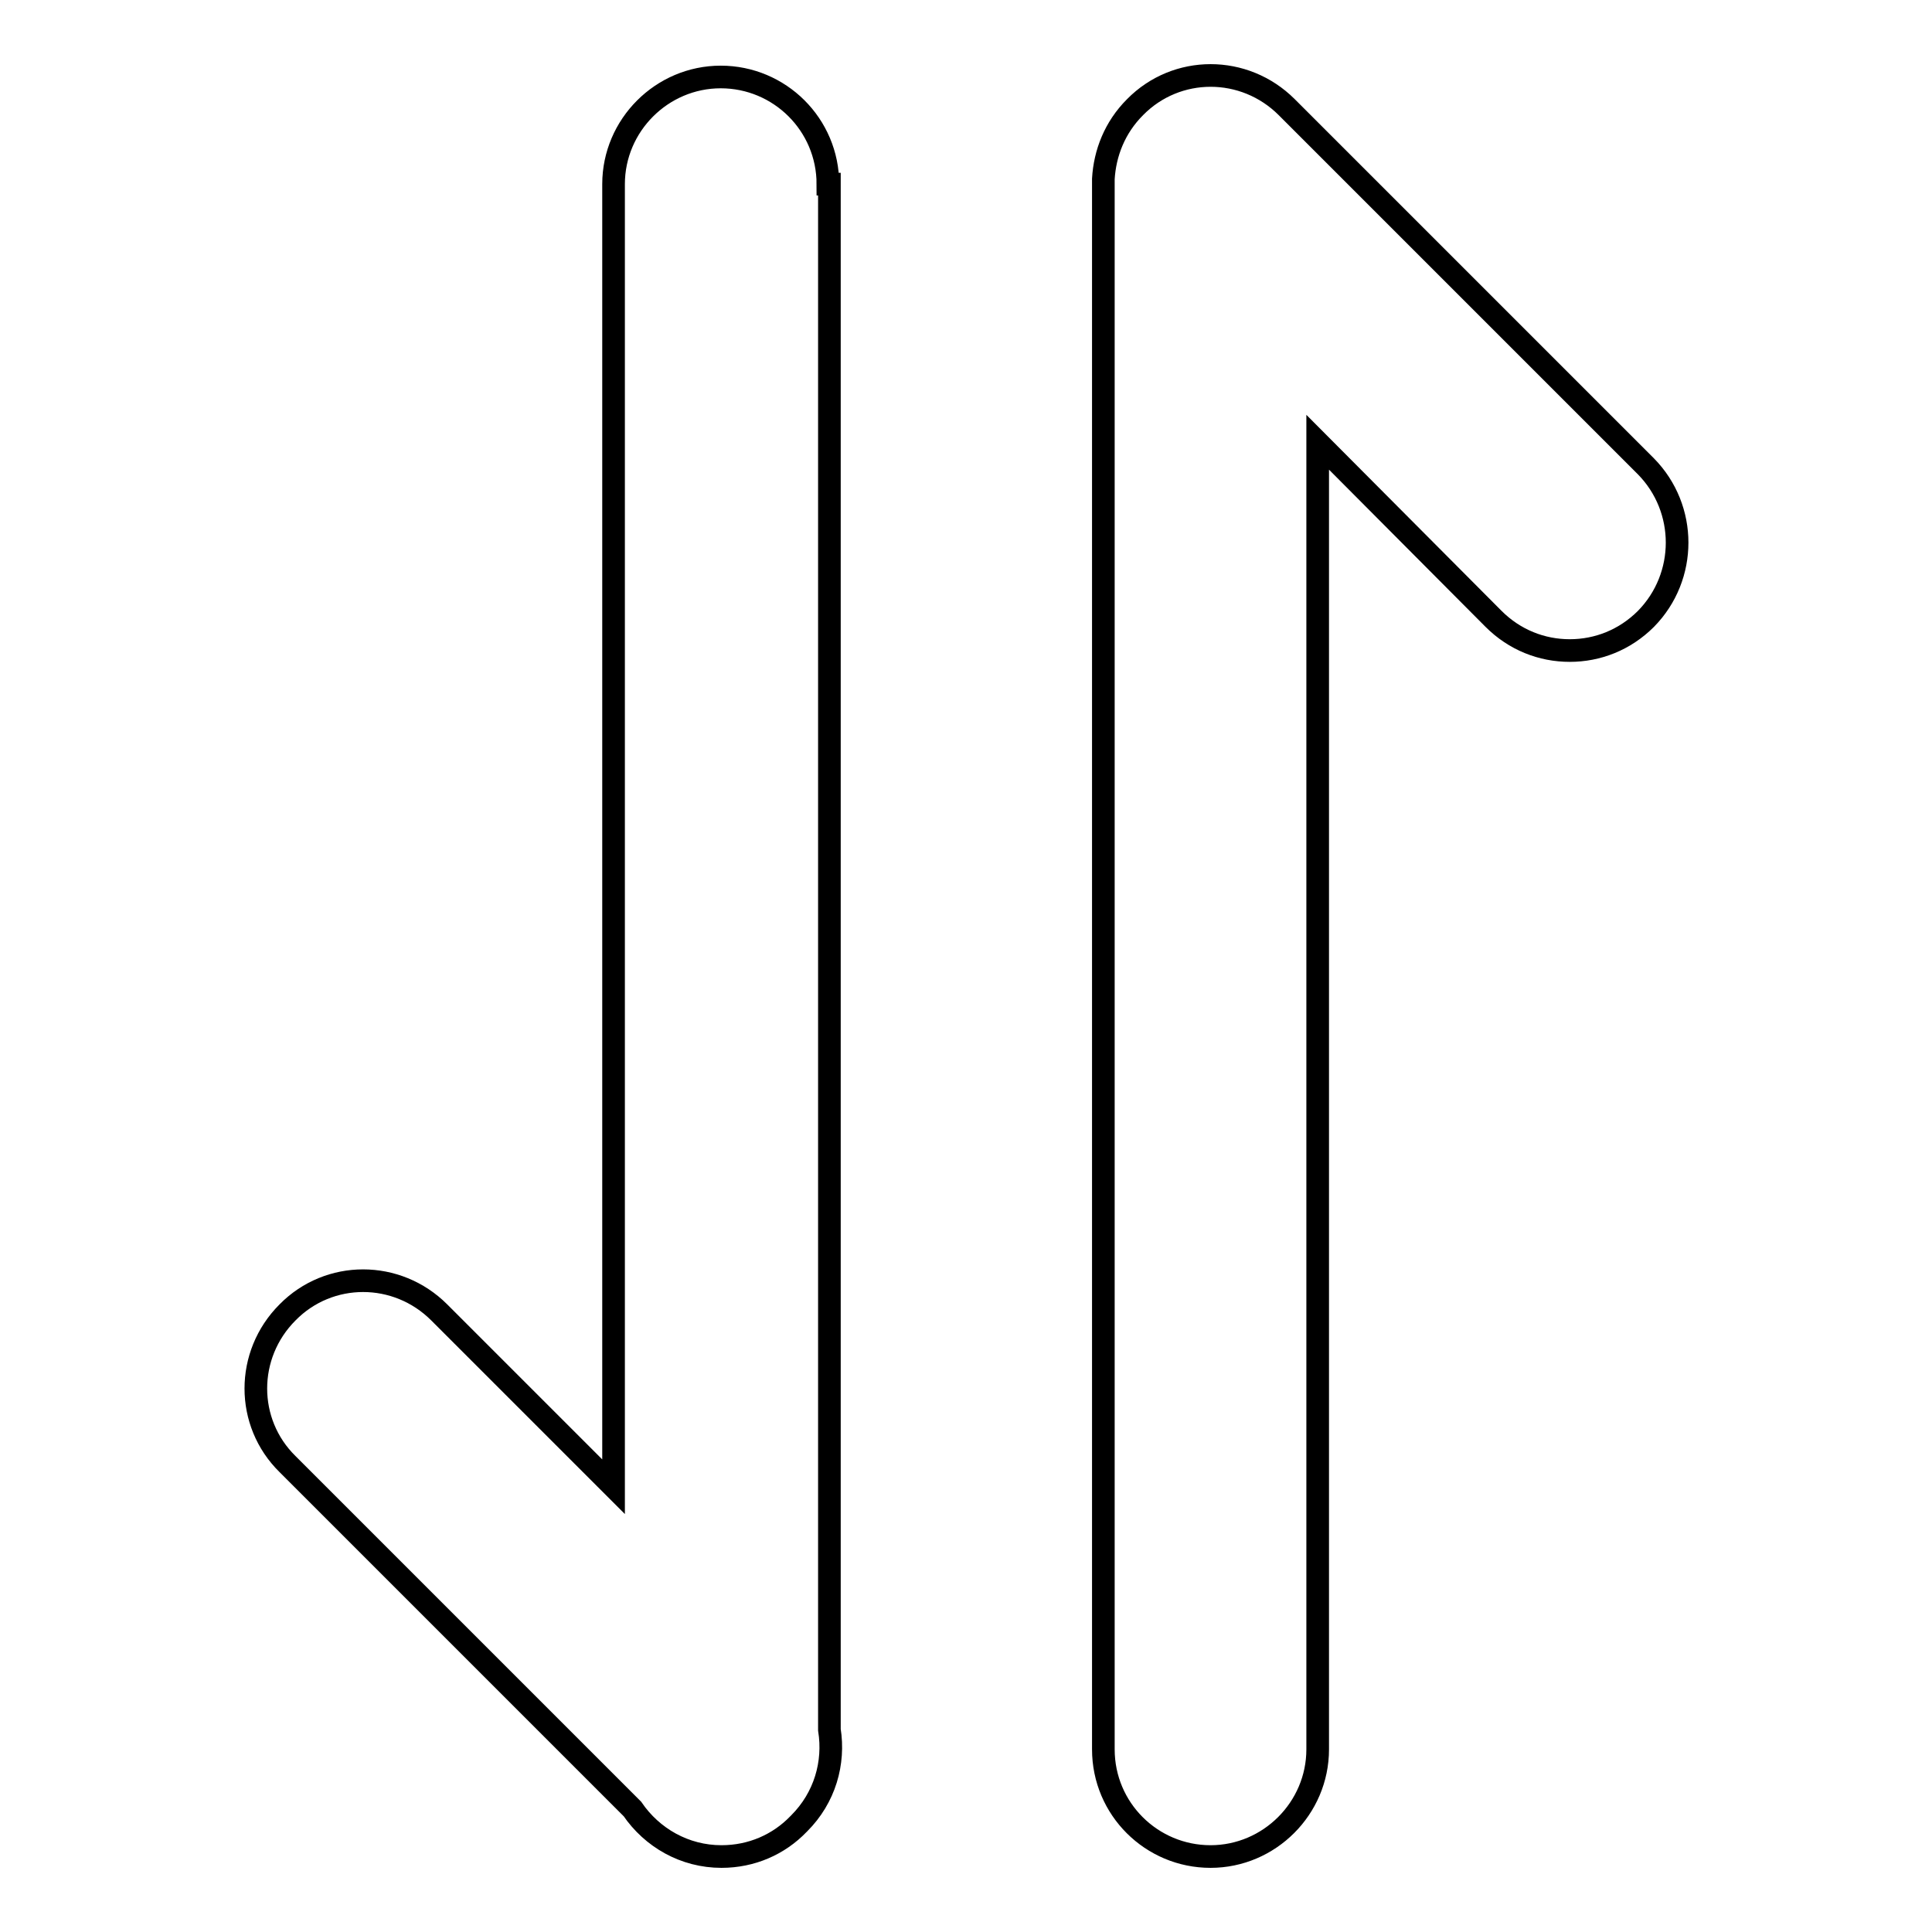
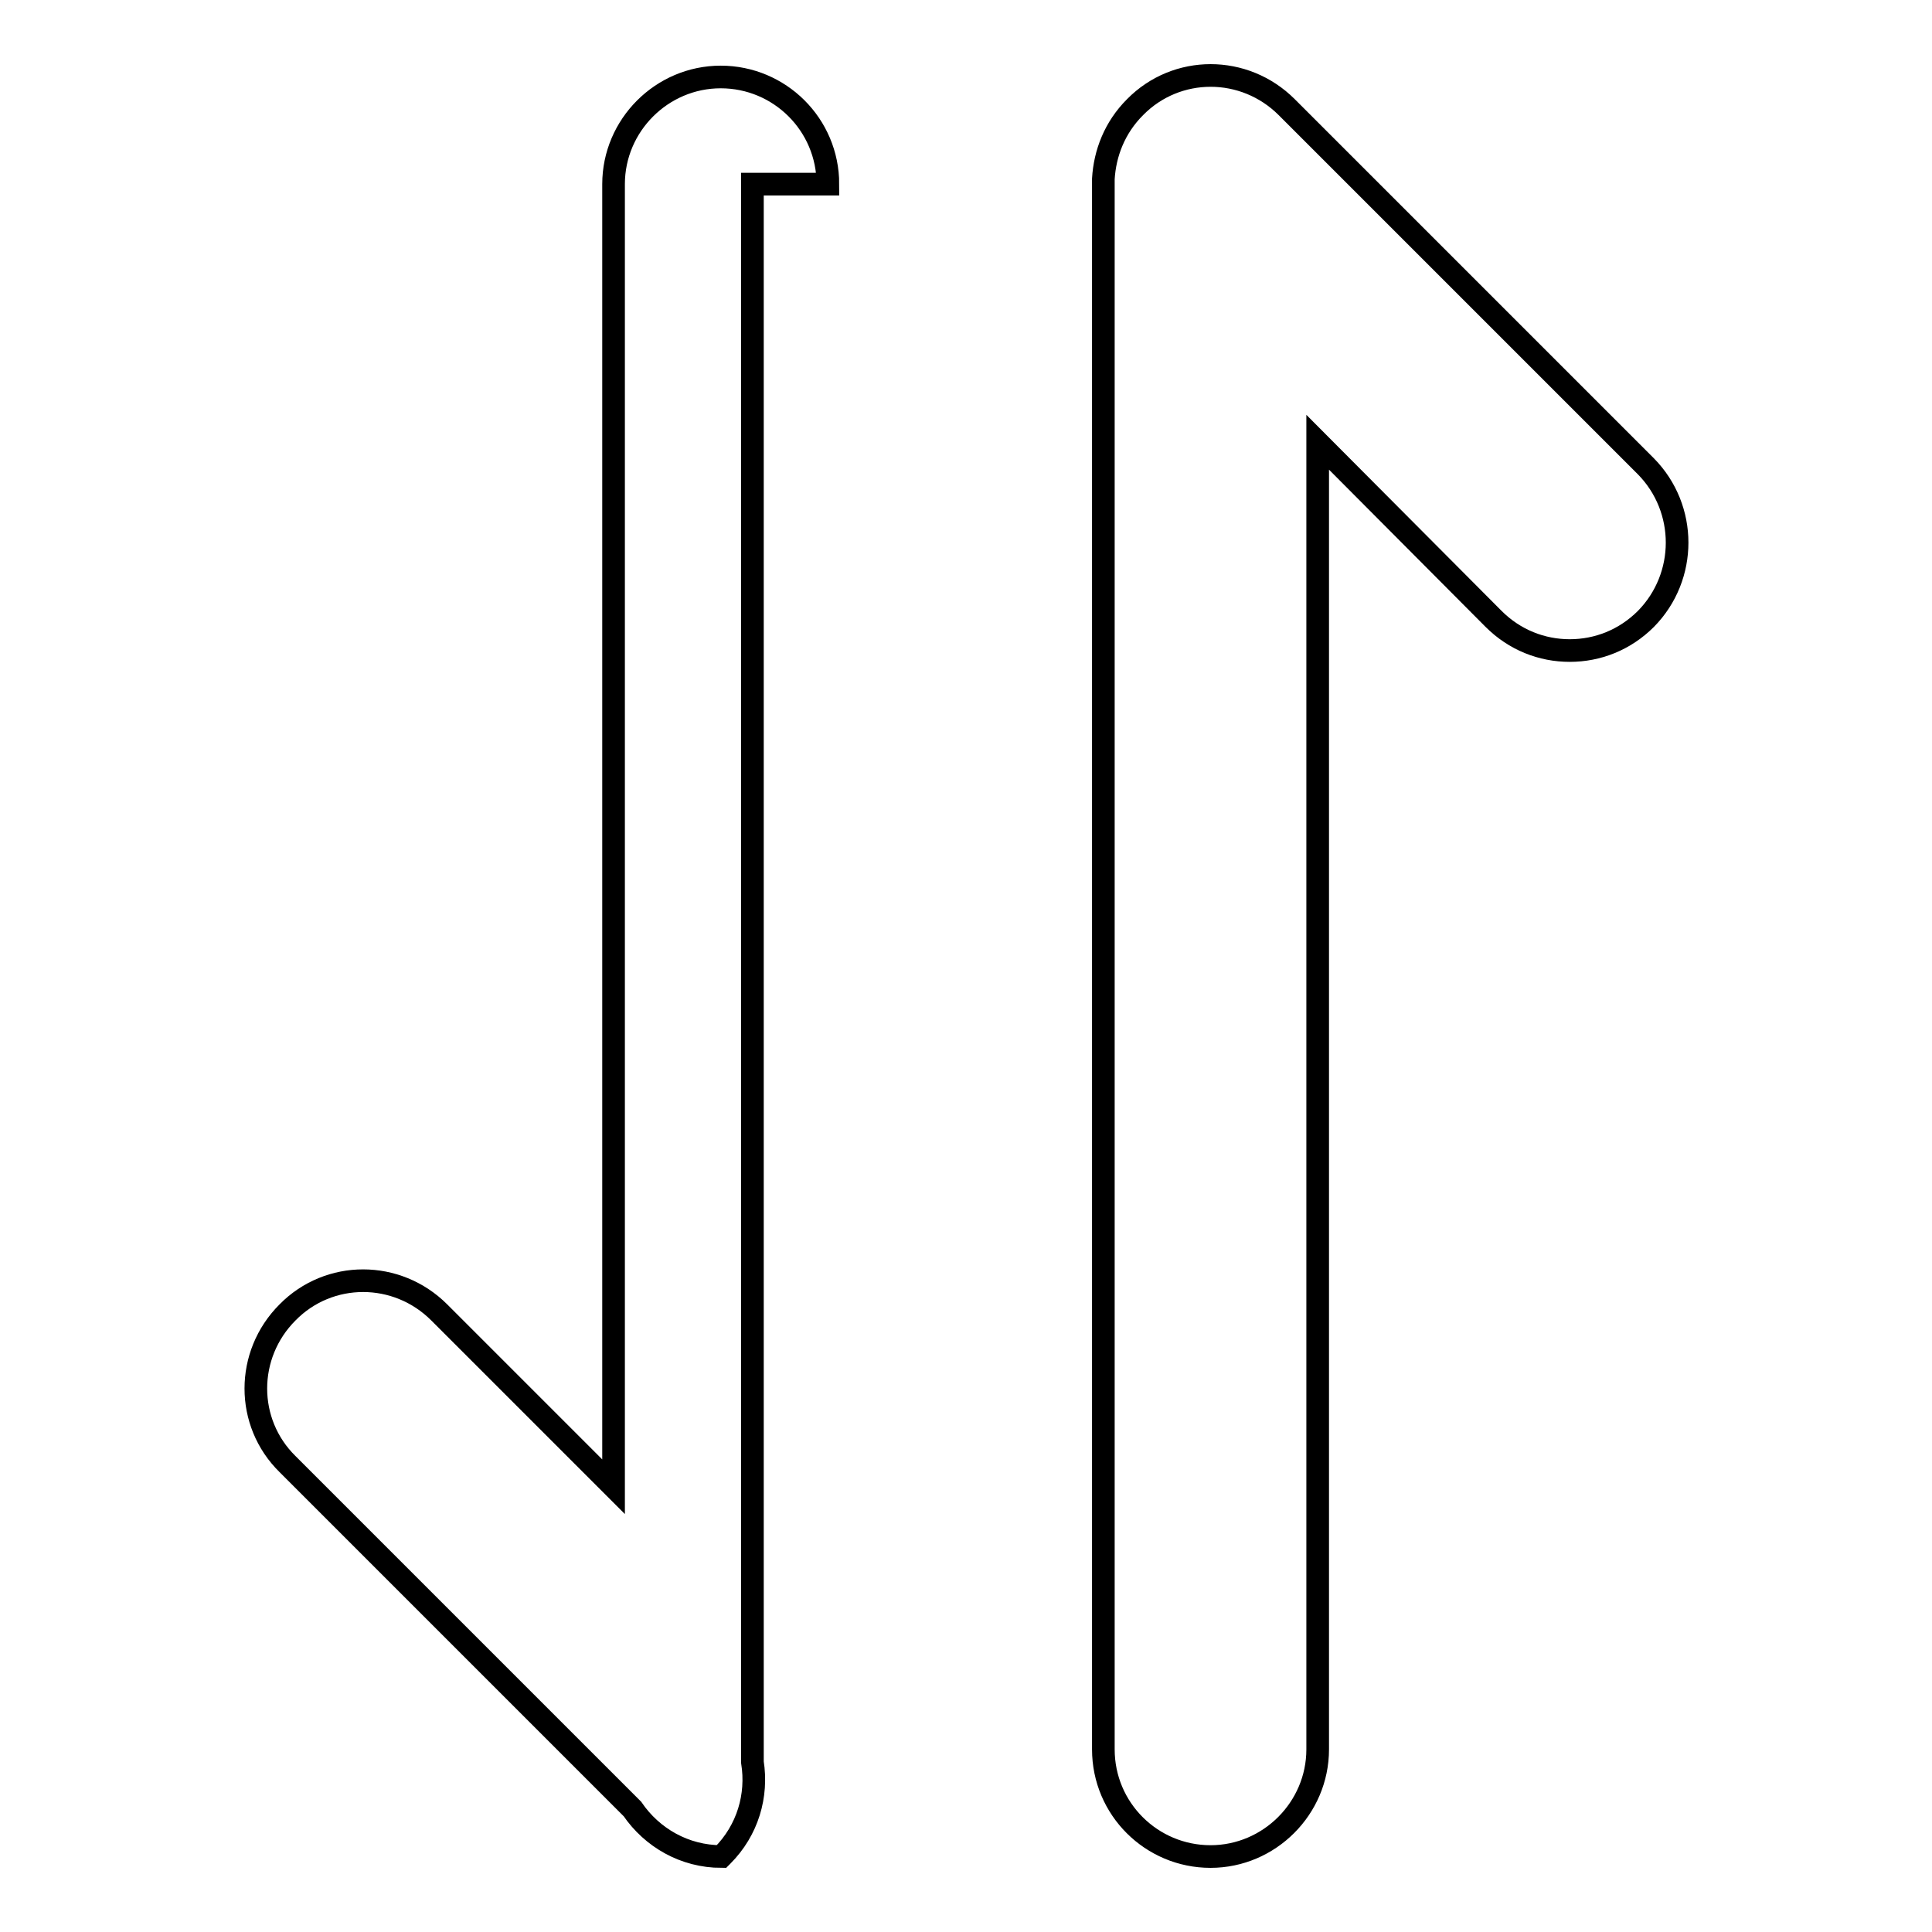
<svg xmlns="http://www.w3.org/2000/svg" version="1.1" x="0px" y="0px" viewBox="0 0 256 256" enable-background="new 0 0 256 256" xml:space="preserve">
  <g>
-     <path stroke-width="3" fill-opacity="0" stroke="#000000" d="M109.7,24.4c0-7.9-6.4-14.2-14.2-14.2s-14.2,6.4-14.2,14.2V197l-23.1-23.1c-5.6-5.6-14.6-5.6-20.1,0 c-5.6,5.6-5.6,14.6,0,20.1l45.7,45.7c2.6,3.8,6.9,6.3,11.8,6.3c4,0,7.6-1.6,10.2-4.3l0.1-0.1c3.4-3.4,4.7-8,4-12.4V24.4z  M218.1,61.8l-47.6-47.6c-5.6-5.6-14.6-5.6-20.1,0c-2.7,2.7-4,6.1-4.2,9.5c0,0.2,0,0.5,0,0.8v207.3c0,7.9,6.4,14.2,14.2,14.2 s14.2-6.4,14.2-14.2V58.6L197.9,82c2.8,2.8,6.4,4.2,10.1,4.2c3.7,0,7.3-1.4,10.1-4.2C223.6,76.4,223.6,67.4,218.1,61.8z" />
+     <path stroke-width="3" fill-opacity="0" stroke="#000000" d="M109.7,24.4c0-7.9-6.4-14.2-14.2-14.2s-14.2,6.4-14.2,14.2V197l-23.1-23.1c-5.6-5.6-14.6-5.6-20.1,0 c-5.6,5.6-5.6,14.6,0,20.1l45.7,45.7c2.6,3.8,6.9,6.3,11.8,6.3l0.1-0.1c3.4-3.4,4.7-8,4-12.4V24.4z  M218.1,61.8l-47.6-47.6c-5.6-5.6-14.6-5.6-20.1,0c-2.7,2.7-4,6.1-4.2,9.5c0,0.2,0,0.5,0,0.8v207.3c0,7.9,6.4,14.2,14.2,14.2 s14.2-6.4,14.2-14.2V58.6L197.9,82c2.8,2.8,6.4,4.2,10.1,4.2c3.7,0,7.3-1.4,10.1-4.2C223.6,76.4,223.6,67.4,218.1,61.8z" />
  </g>
</svg>